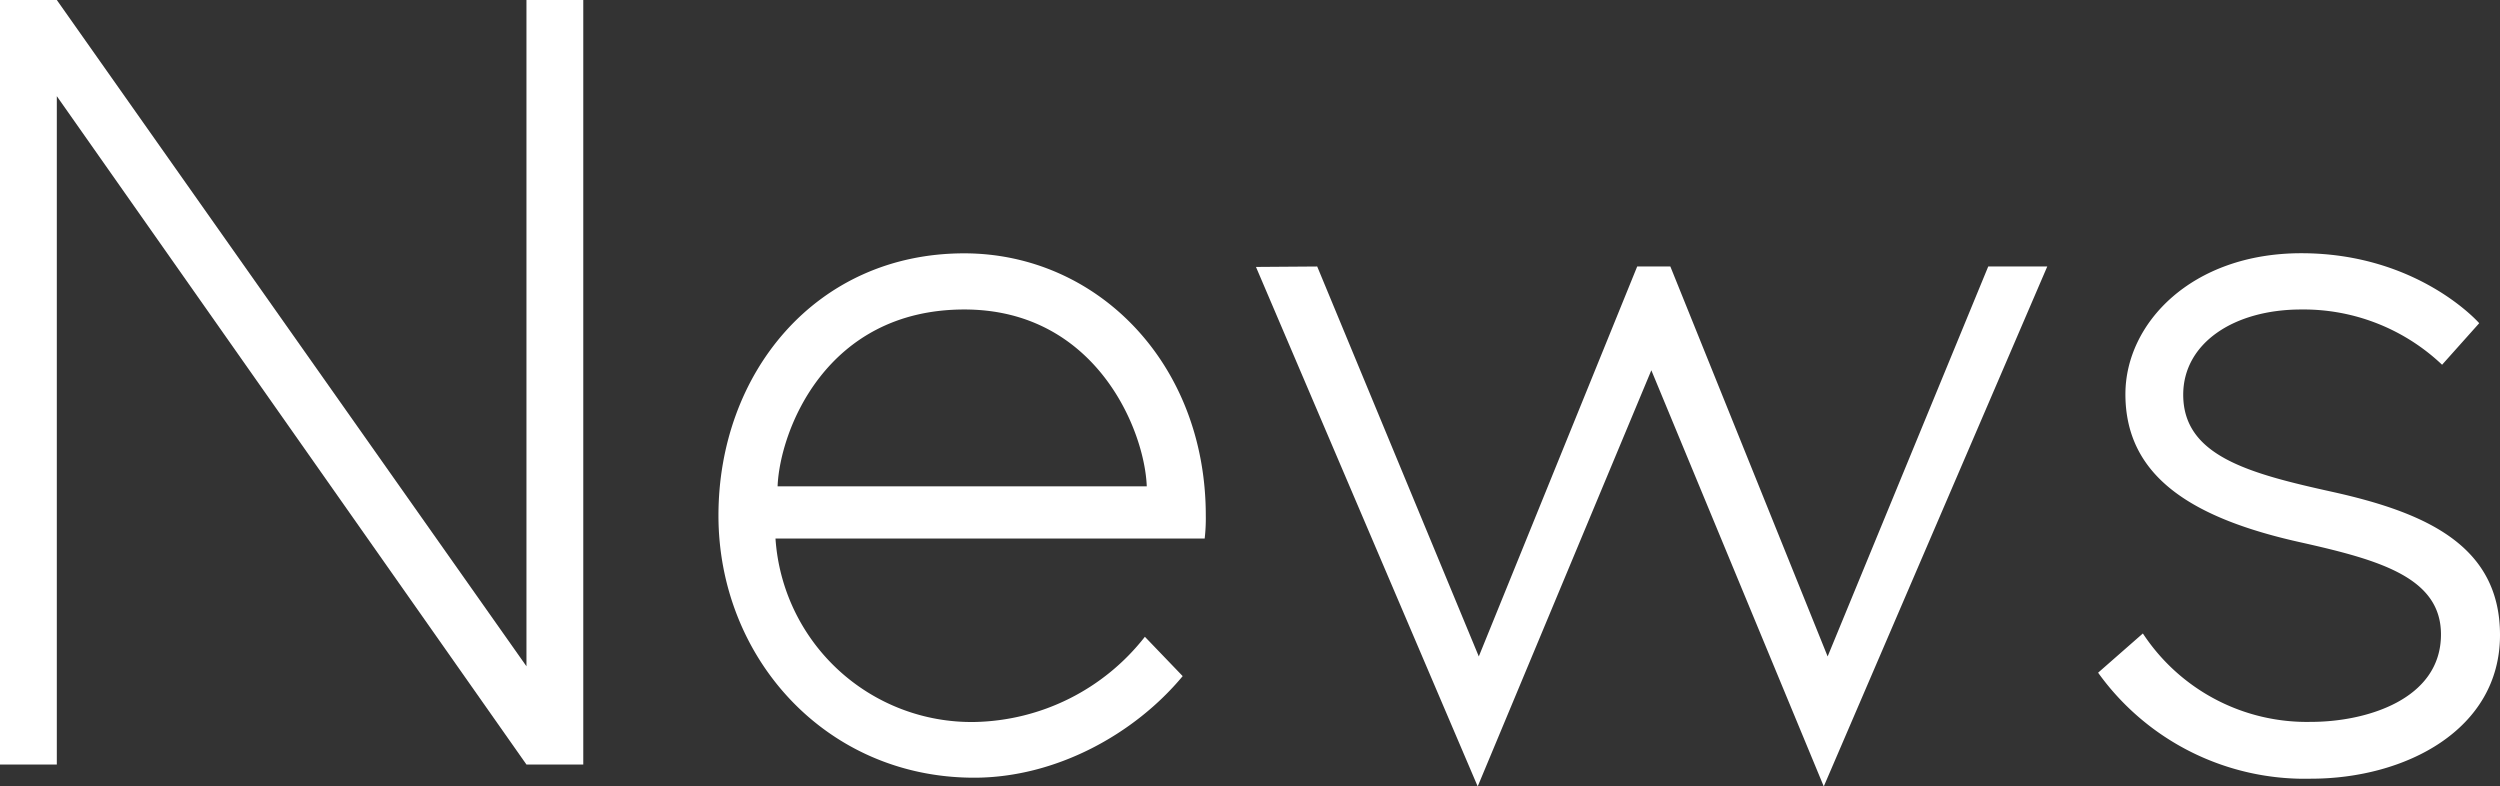
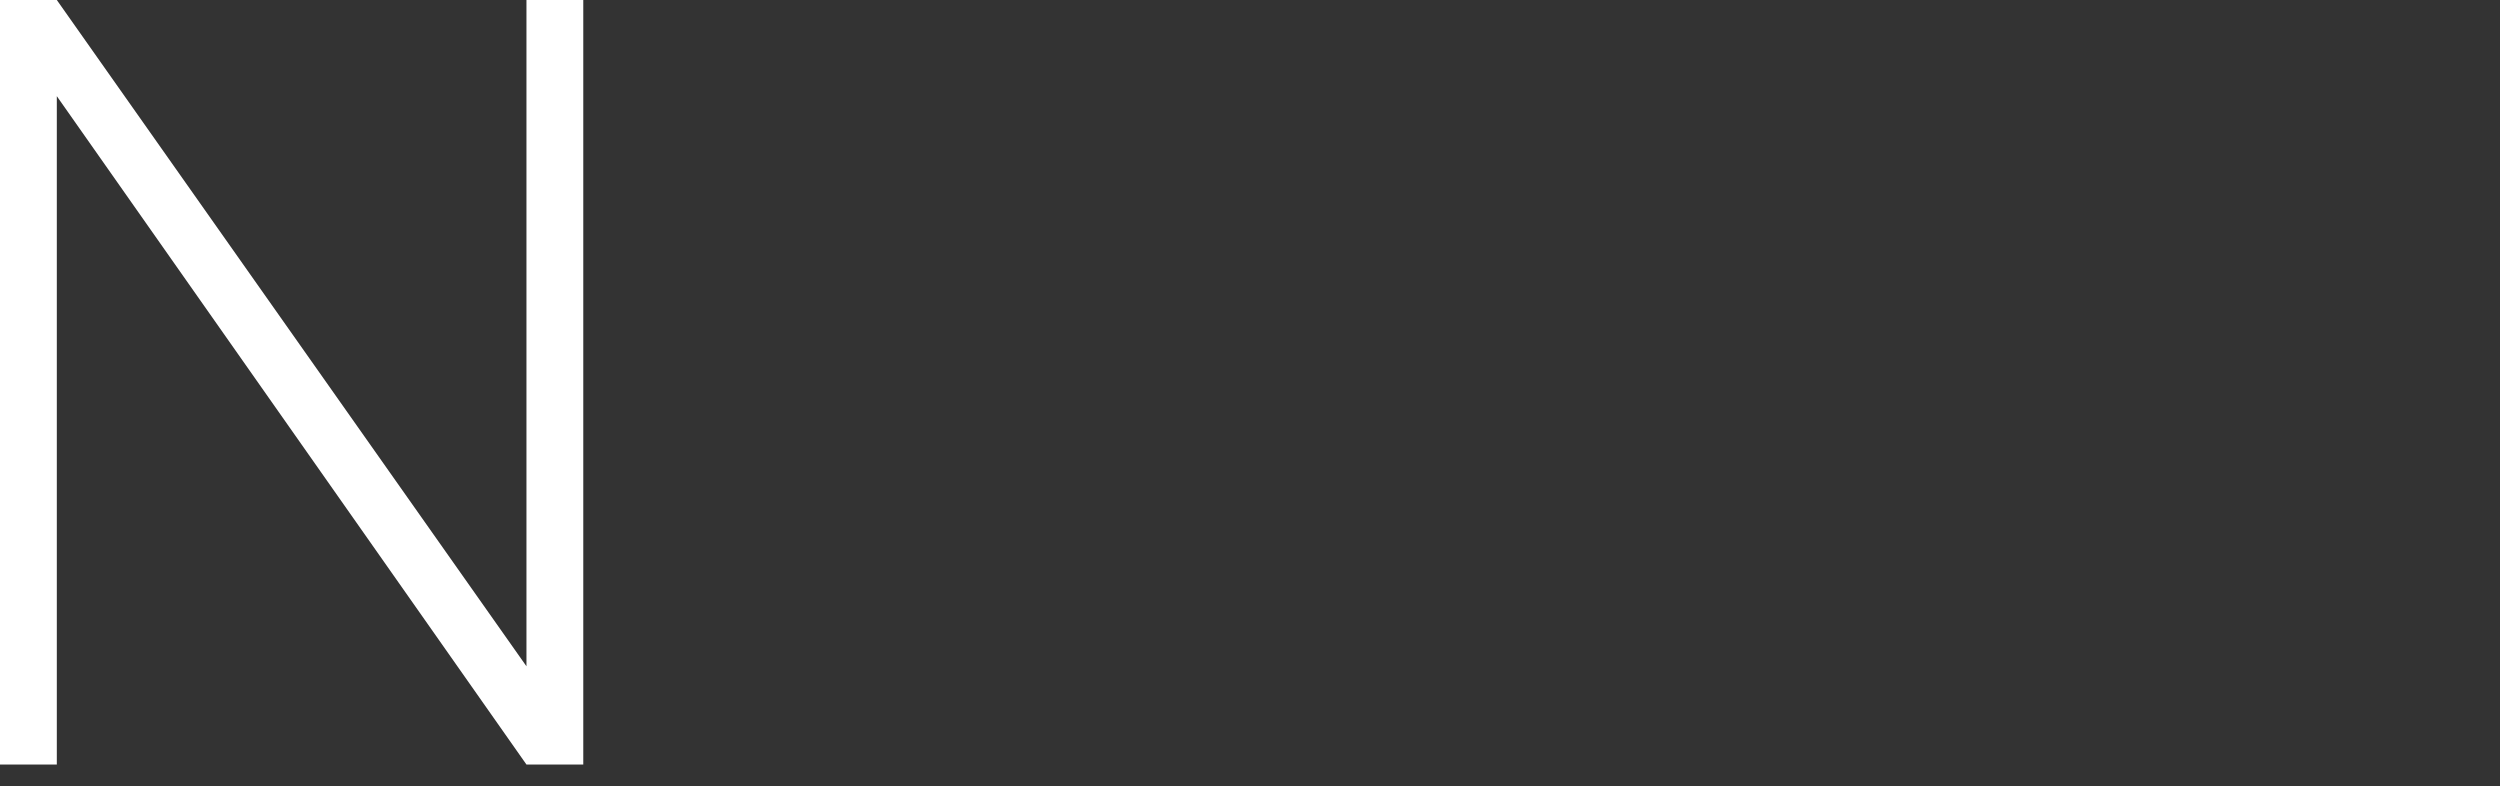
<svg xmlns="http://www.w3.org/2000/svg" width="226.18" height="71.15" viewBox="0 0 226.18 71.15">
  <rect x="0" y="0" width="226.18" height="71.15" fill="#333333" stroke="none" />
  <g id="ac2db9ec-1345-4445-921b-3ab038d2c5cf" data-name="レイヤー 2">
    <g id="bd8650c6-2829-46e7-aa38-ca6e02ac8de5" data-name="ベース">
      <path d="M5.14,0,47.63,60.28V0h5.14V69.17H47.63L5.14,8.7V69.17H0V0Z" style="fill:#fff" />
-       <path d="M109.09,46.64a15.94,15.94,0,0,1-.1,2.08H70.16a17.78,17.78,0,0,0,18,16.6,20.05,20.05,0,0,0,15.42-7.71L107,61.17c-4.34,5.23-11.46,9.19-18.87,9.19C74.7,70.36,65,59.49,65,46.64s8.79-23.72,22.23-23.72C99.21,22.92,109.09,32.81,109.09,46.64ZM103.75,44c-.19-5.14-4.64-16-16.5-16C74.7,28,70.55,39,70.35,44Z" style="fill:#fff" />
-       <path d="M119.17,24.11l14.62,35.28,14.33-35.28h3l14.23,35.28,14.53-35.28h5.34L165,71.15,149.4,33.5,133.69,71.15l-20.06-47Z" style="fill:#fff" />
-       <path d="M193.87,57.31a17.75,17.75,0,0,0,15.22,8c4.94,0,11.75-2,11.75-7.91,0-5.14-5.53-6.72-12.55-8.3-9.88-2.17-16-5.93-16-13.44,0-6.42,6-12.75,15.91-12.75,10.57,0,16.1,6.33,16.1,6.33L220.94,33a18.21,18.21,0,0,0-12.74-5c-6.13,0-10.68,3.07-10.68,7.71,0,5.54,5.93,7.12,13.54,8.8,8.4,1.87,15.12,4.84,15.12,12.94,0,8.6-8.6,13-17.09,13a23,23,0,0,1-19.27-9.59Z" style="fill:#fff" />
    </g>
  </g>
</svg>